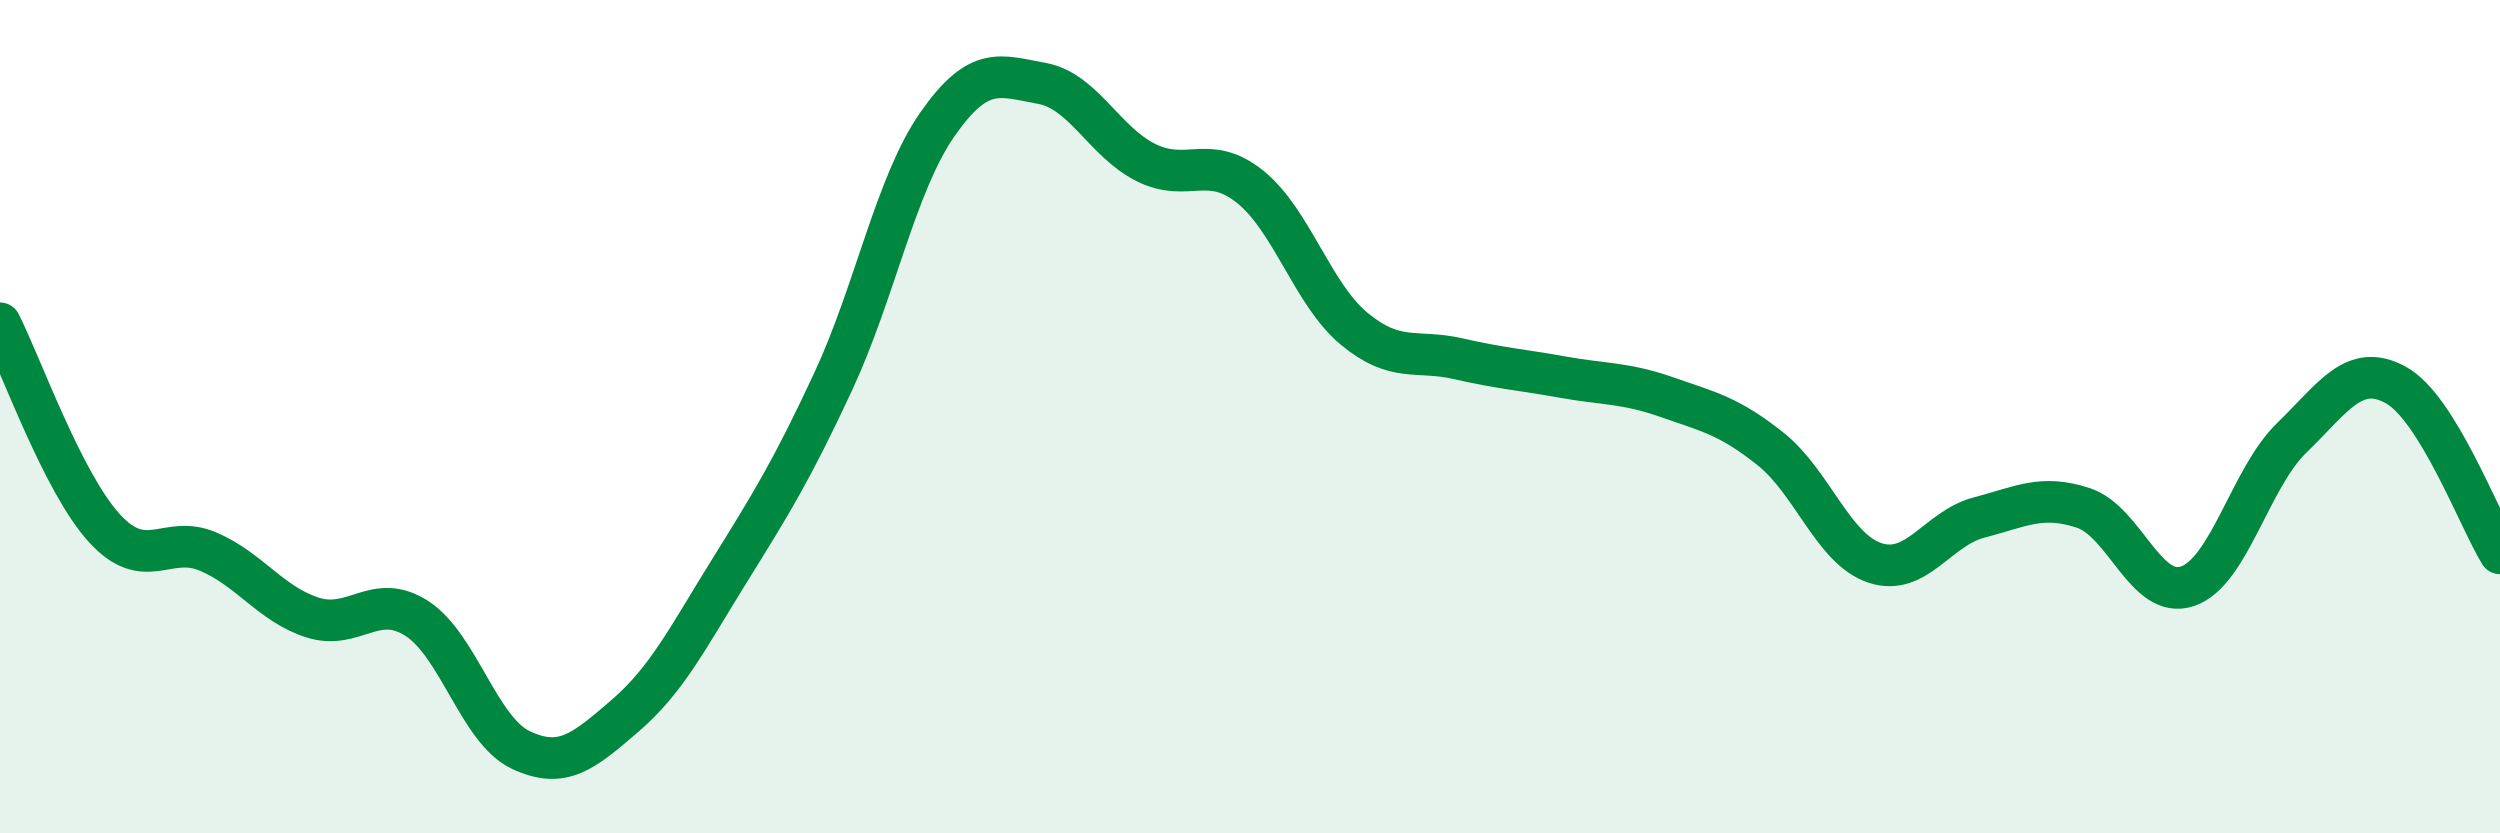
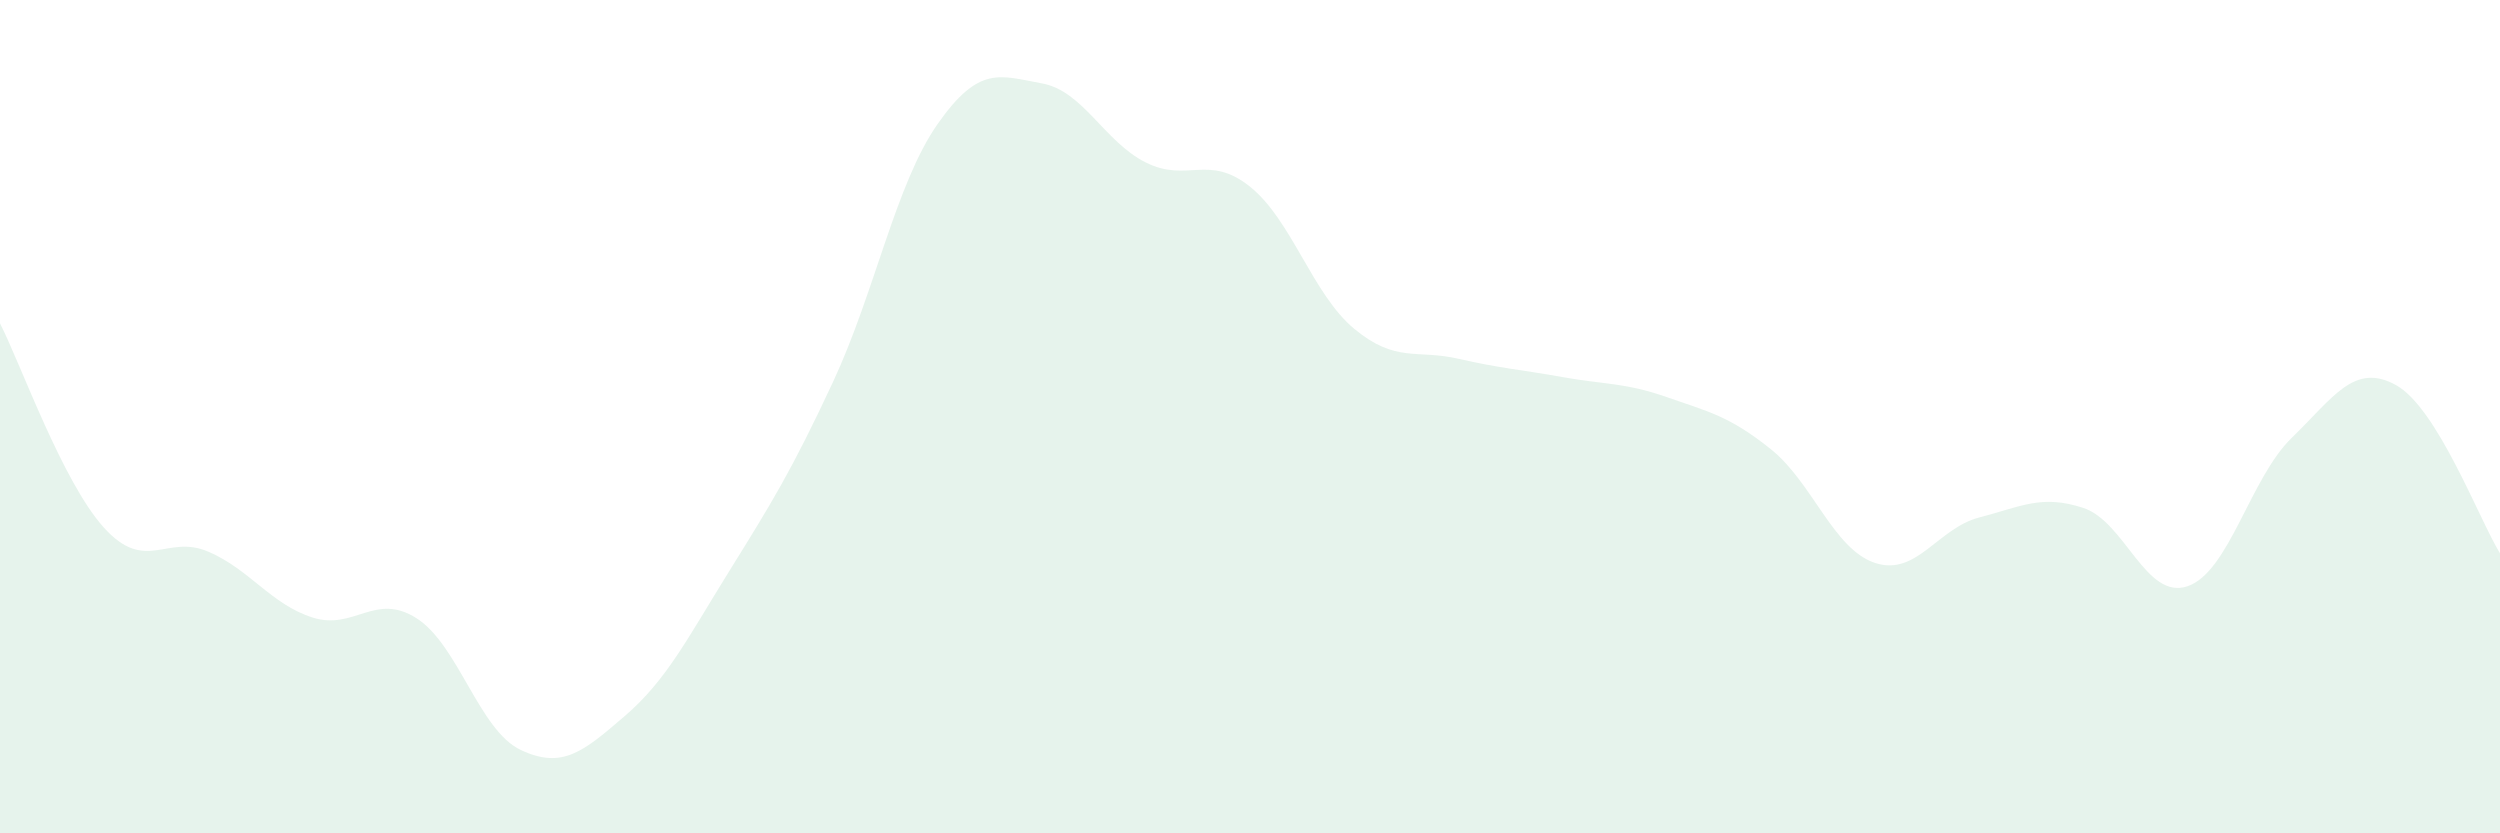
<svg xmlns="http://www.w3.org/2000/svg" width="60" height="20" viewBox="0 0 60 20">
  <path d="M 0,7.76 C 0.5,8.74 1.5,11.57 2.5,12.67 C 3.5,13.77 4,12.81 5,13.24 C 6,13.67 6.5,14.5 7.5,14.82 C 8.5,15.14 9,14.2 10,14.84 C 11,15.48 11.5,17.53 12.5,18 C 13.5,18.47 14,18.04 15,17.18 C 16,16.32 16.5,15.32 17.5,13.71 C 18.5,12.1 19,11.3 20,9.15 C 21,7 21.5,4.41 22.5,2.98 C 23.5,1.55 24,1.82 25,2 C 26,2.18 26.5,3.4 27.5,3.9 C 28.5,4.4 29,3.68 30,4.48 C 31,5.28 31.5,7.06 32.5,7.89 C 33.5,8.72 34,8.38 35,8.61 C 36,8.84 36.5,8.87 37.5,9.05 C 38.5,9.23 39,9.18 40,9.53 C 41,9.88 41.5,9.98 42.5,10.78 C 43.5,11.58 44,13.18 45,13.51 C 46,13.84 46.5,12.68 47.5,12.42 C 48.5,12.16 49,11.86 50,12.19 C 51,12.52 51.5,14.41 52.5,14.07 C 53.5,13.73 54,11.48 55,10.51 C 56,9.54 56.5,8.69 57.5,9.24 C 58.5,9.79 59.5,12.47 60,13.28L60 20L0 20Z" fill="#008740" opacity="0.1" stroke-linecap="round" stroke-linejoin="round" />
-   <path d="M 0,7.76 C 0.5,8.74 1.5,11.57 2.5,12.67 C 3.5,13.77 4,12.81 5,13.24 C 6,13.67 6.5,14.5 7.5,14.82 C 8.5,15.14 9,14.2 10,14.84 C 11,15.48 11.5,17.53 12.5,18 C 13.5,18.47 14,18.04 15,17.18 C 16,16.32 16.5,15.32 17.5,13.71 C 18.5,12.1 19,11.3 20,9.15 C 21,7 21.5,4.41 22.5,2.98 C 23.5,1.55 24,1.82 25,2 C 26,2.18 26.5,3.4 27.5,3.9 C 28.5,4.4 29,3.68 30,4.48 C 31,5.28 31.5,7.06 32.5,7.89 C 33.5,8.72 34,8.38 35,8.61 C 36,8.84 36.5,8.87 37.5,9.05 C 38.5,9.23 39,9.18 40,9.53 C 41,9.88 41.5,9.98 42.5,10.78 C 43.5,11.58 44,13.18 45,13.51 C 46,13.84 46.5,12.68 47.5,12.42 C 48.5,12.16 49,11.86 50,12.19 C 51,12.52 51.5,14.41 52.5,14.07 C 53.5,13.73 54,11.48 55,10.51 C 56,9.54 56.5,8.69 57.5,9.24 C 58.5,9.79 59.5,12.47 60,13.28" stroke="#008740" stroke-width="1" fill="none" stroke-linecap="round" stroke-linejoin="round" />
</svg>